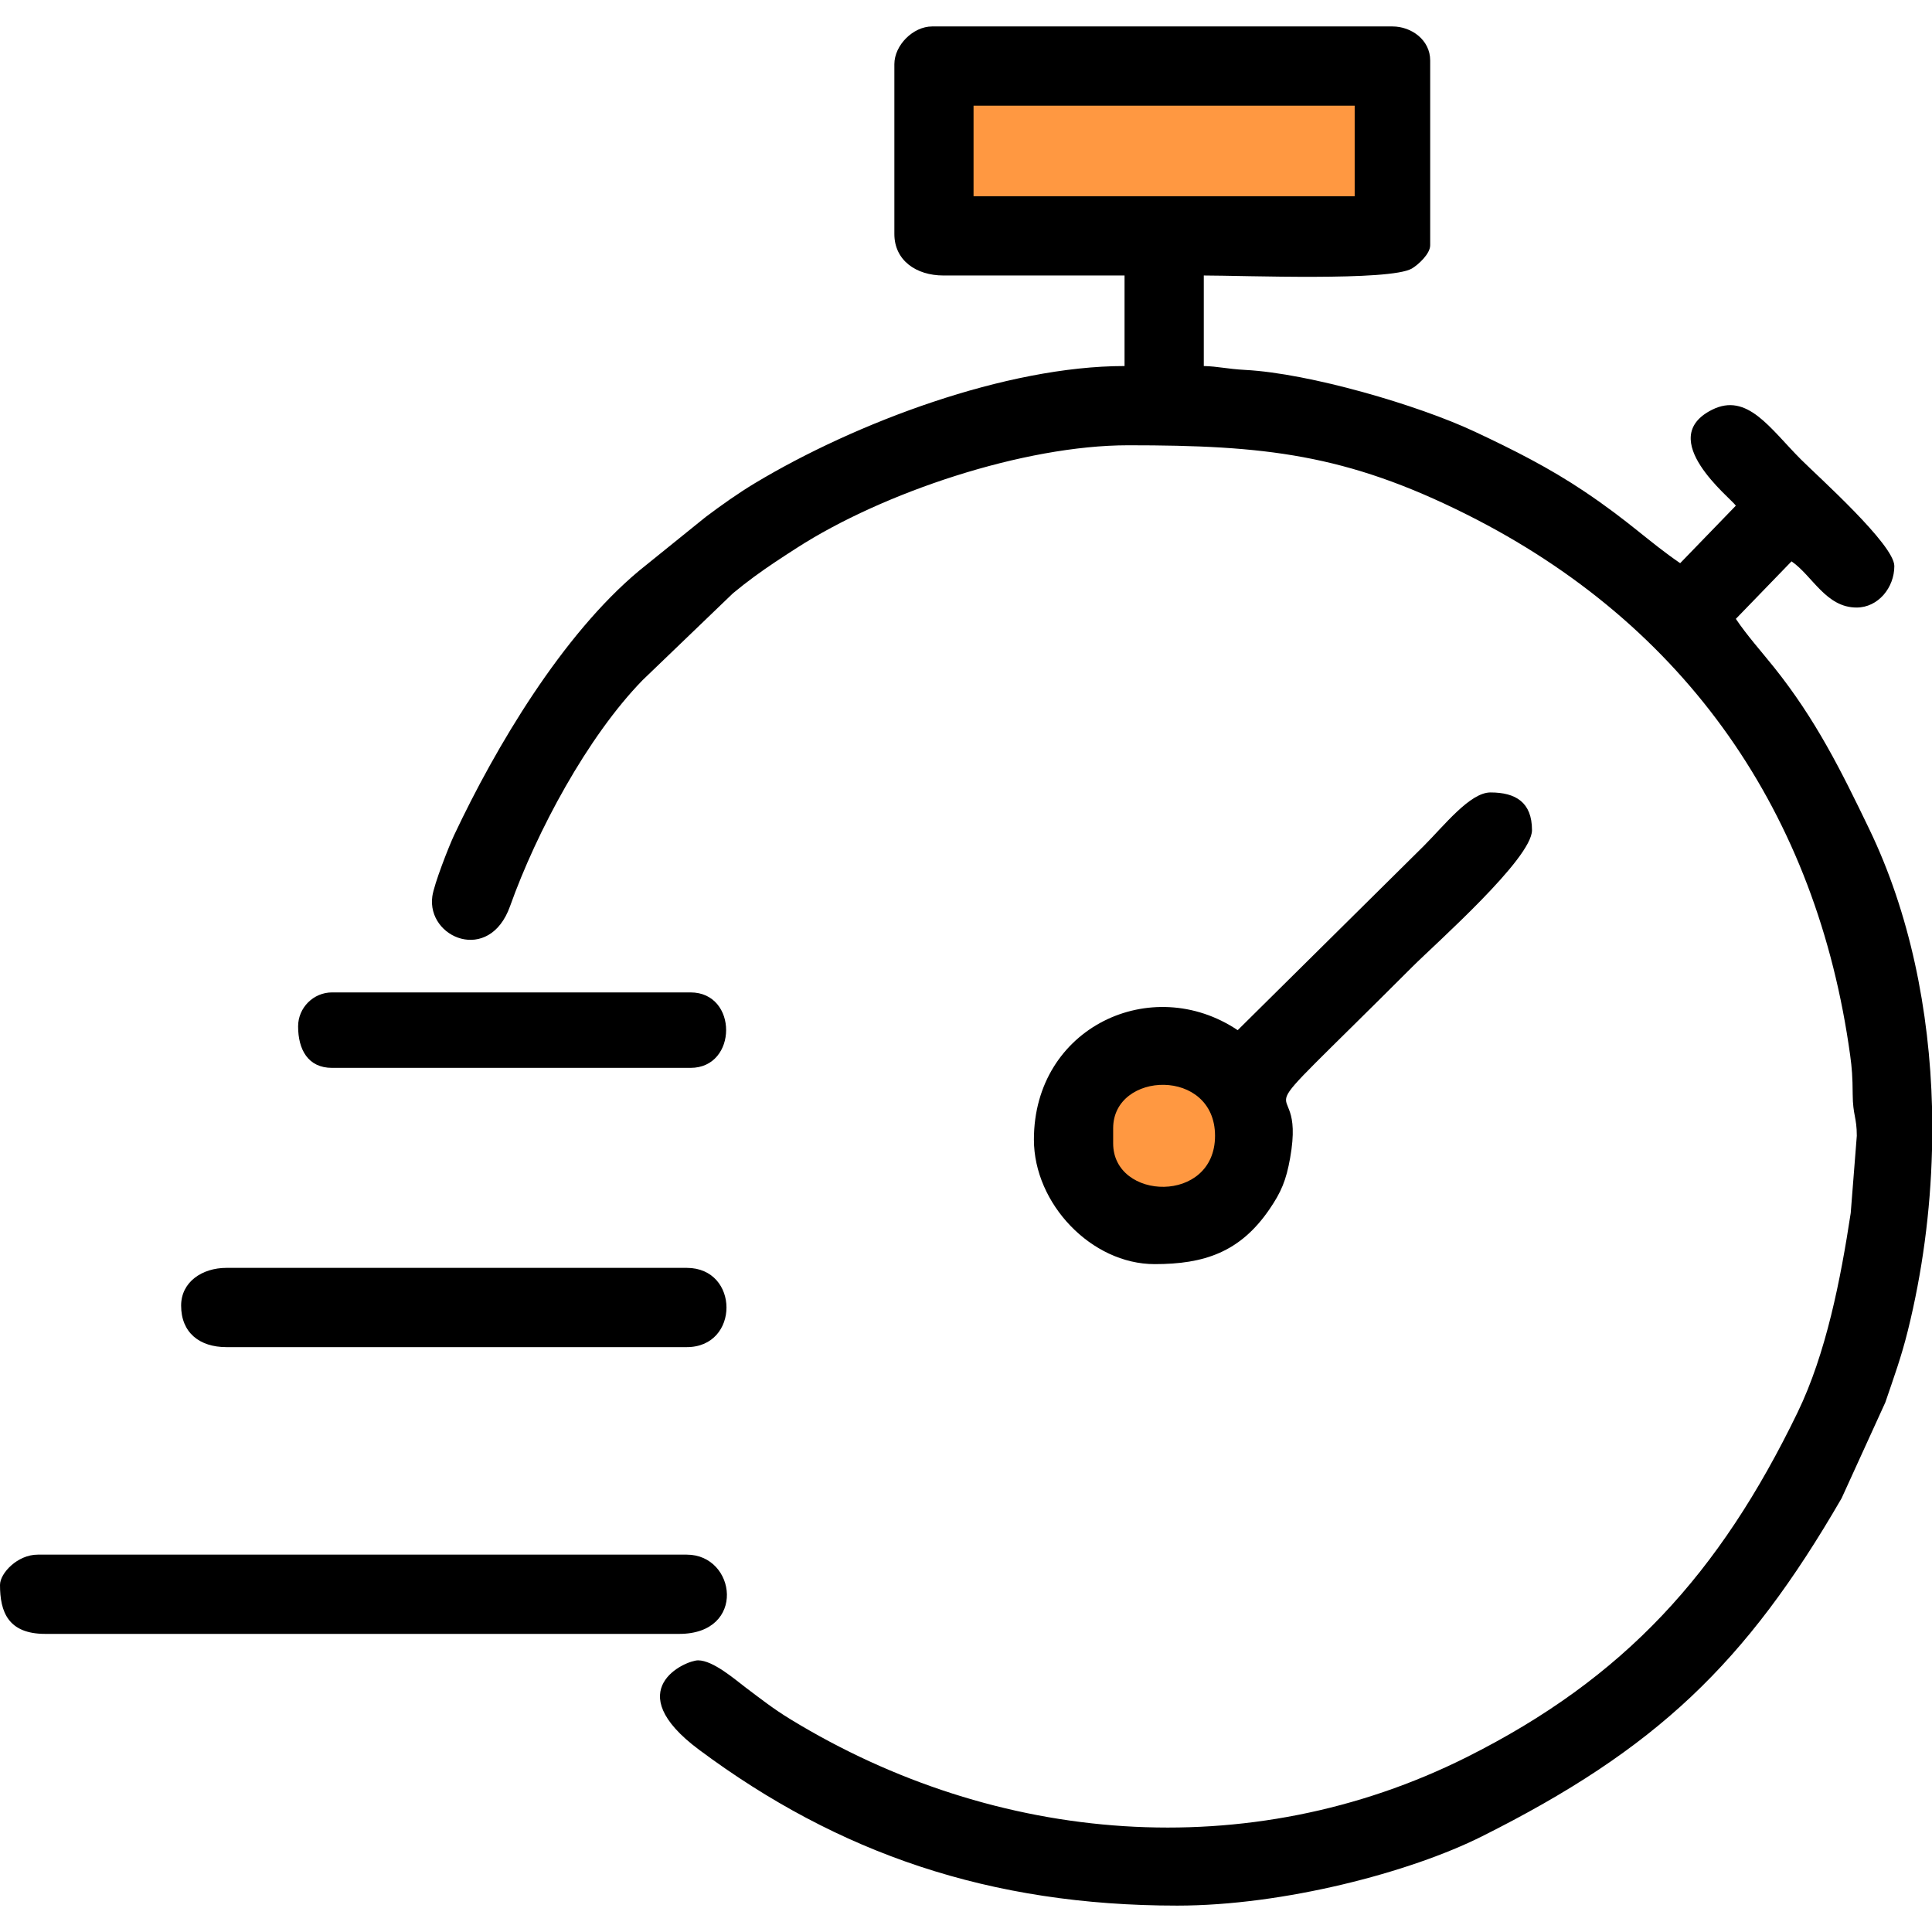
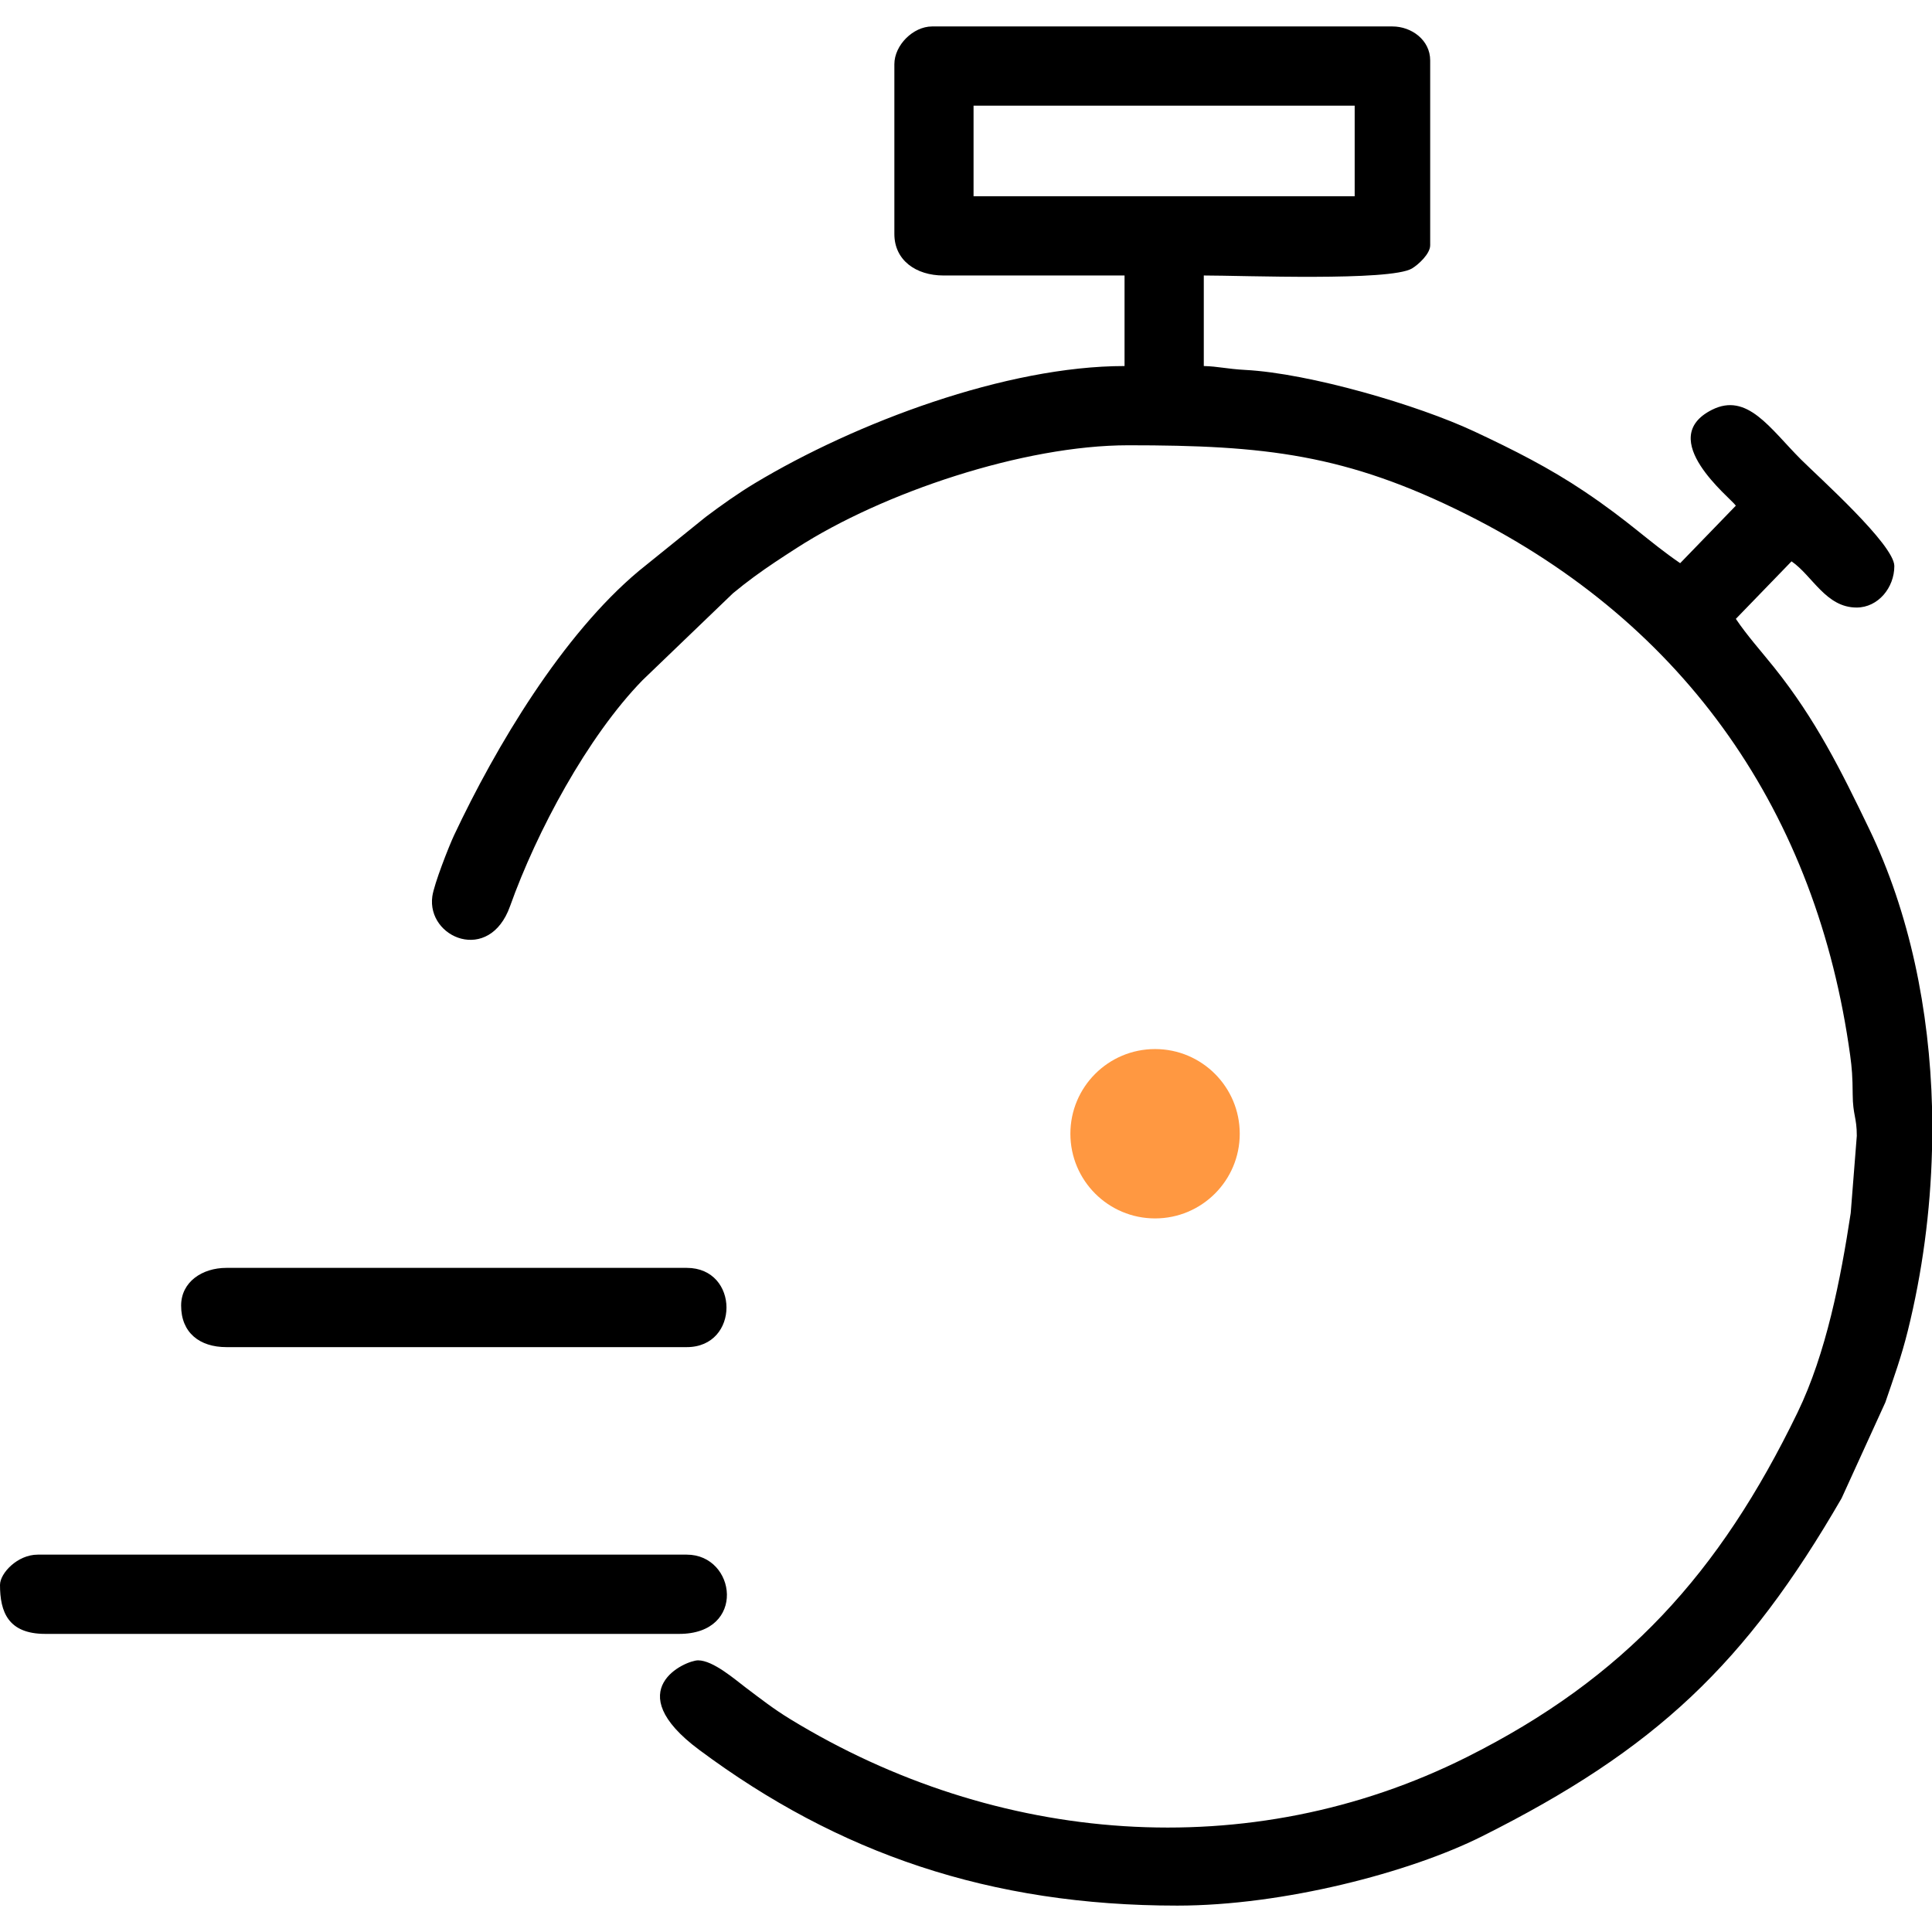
<svg xmlns="http://www.w3.org/2000/svg" xml:space="preserve" width="1in" height="1in" version="1.1" style="shape-rendering:geometricPrecision; text-rendering:geometricPrecision; image-rendering:optimizeQuality; fill-rule:evenodd; clip-rule:evenodd" viewBox="0 0 1000 1000">
  <defs>
    <style type="text/css">
   
    .fil1 {fill:none}
    .fil2 {fill:black}
    .fil0 {fill:#FF9841}
   
  </style>
  </defs>
  <g id="Layer_x0020_1">
-     <rect class="fil0" x="483.71" y="28.65" width="230.04" height="91.15" />
    <circle class="fil0" cx="597.86" cy="586.82" r="43.83" />
    <rect class="fil1" width="1000" height="1000" />
    <g id="_2569046282256">
      <path class="fil2" d="M503.91 54.69l197.27 0 0 46.88 -197.27 0 0 -46.88zm496.09 518.92l0 21.61c-0.79,31.87 -5.07,63.56 -12.49,93.47 -3.45,13.9 -7.21,24.07 -11.66,37.17l-22.64 49.63c-49.54,85.63 -96.06,129.9 -186.26,175.06 -37.09,18.57 -102.62,35.79 -157.57,35.79 -97.03,0 -175.45,-27.02 -247.49,-80.63 -41.89,-31.17 -6.96,-46.32 -0.56,-46.32 7.82,0 19.22,10.01 24.83,14.23 8.03,6.03 14.04,10.8 22.87,16.2 106.48,65.11 237.54,76.06 350.09,19.7 81.85,-40.98 130.94,-95.2 171.26,-178.35 14.86,-30.66 22.34,-69.07 27.55,-103.31l3.15 -39.96c0,-9.63 -2.06,-10.67 -2.13,-21.43 -0.06,-9.28 -0.41,-13.7 -1.3,-20.19 -17.13,-124.79 -84.43,-222.86 -198.52,-280 -62.48,-31.3 -104.7,-35.81 -175.13,-35.81 -54.18,0 -127.02,24.46 -171.51,53.09 -7.6,4.89 -14.97,9.68 -22.15,14.96 -4.04,2.96 -7.02,5.33 -10.96,8.56l-46.81 44.99c-28.5,29.26 -54.79,78.33 -68.57,116.98 -10.73,30.08 -43.22,16.42 -40.23,-5.11 0.88,-6.31 8.58,-25.94 11.27,-31.65 21.67,-45.99 56.01,-103.65 95.64,-136.79l34.58 -27.92c8.12,-6.1 16.7,-12.21 25.48,-17.49 52.09,-31.3 129.92,-60.63 191.32,-60.63l0 -46.87 -93.75 0c-14.12,0 -25.39,-7.81 -25.39,-21.48l0 -87.89c0,-9.82 9.71,-19.53 19.53,-19.53l238.28 0c9.87,0 19.53,7.04 19.53,17.57l0 95.7c0,4.48 -6.25,10.13 -9.46,12.02 -11.31,6.65 -87.51,3.61 -107.72,3.61l0 46.87c7.39,0.17 11.9,1.5 21.43,2.01 33.34,1.76 89.37,18.17 118.56,31.84 20.59,9.64 38.93,18.94 56.89,30.99 23.8,15.96 32.92,25.69 49.69,37.2l28.82 -29.77c-2.65,-3.95 -41.98,-34.67 -12.4,-49.6 18.31,-9.24 30.13,9.71 46.09,25.67 9.1,9.1 48.34,44.14 48.34,55.18 0,11.2 -8.4,21.48 -19.53,21.48 -15.92,0 -22.89,-16.53 -33.68,-23.91l-28.82 29.77c5.71,8.52 13.19,16.86 19.8,25.12 21.56,26.96 34.65,53.39 49.21,83.6 20.91,43.37 31.27,93.73 32.55,144.57z" />
-       <path class="fil2" d="M576.17 591.8l0 -7.81c0,-29.7 52.73,-31.56 52.73,3.91 0,35.47 -52.73,33.61 -52.73,3.91zm64.45 -58.59c-44.48,-29.78 -105.47,-1.59 -105.47,56.64 0,33.19 29.76,64.46 62.5,64.46 25.46,0 44.16,-6.04 59.45,-28.44 6.06,-8.87 8.61,-14.9 10.67,-26.49 9.22,-51.77 -34.82,-0.88 63.18,-98.88 12.14,-12.14 62.01,-56.07 62.01,-70.8 0,-14.42 -8.42,-19.53 -21.48,-19.53 -10.62,0 -23.93,17.09 -34.67,27.83l-96.19 95.22z" />
      <path class="fil2" d="M-0 820.31c0,14.06 4.24,25.39 23.44,25.39l328.13 0c34.98,0 29.52,-41.02 3.91,-41.02l-335.94 0c-10.55,0 -19.53,9.67 -19.53,15.62z" />
      <path class="fil2" d="M93.75 675.78c0,14.04 9.57,21.49 23.44,21.49l238.28 0c27.45,0 27.37,-41.02 0,-41.02l-238.28 0c-12.61,0 -23.44,7.31 -23.44,19.53z" />
-       <path class="fil2" d="M154.3 531.25c0,11.94 5.08,21.48 17.57,21.48l185.55 0c24.48,0 24.65,-39.06 0,-39.06l-185.55 0c-9.65,0 -17.57,7.92 -17.57,17.58z" />
    </g>
  </g>
</svg>